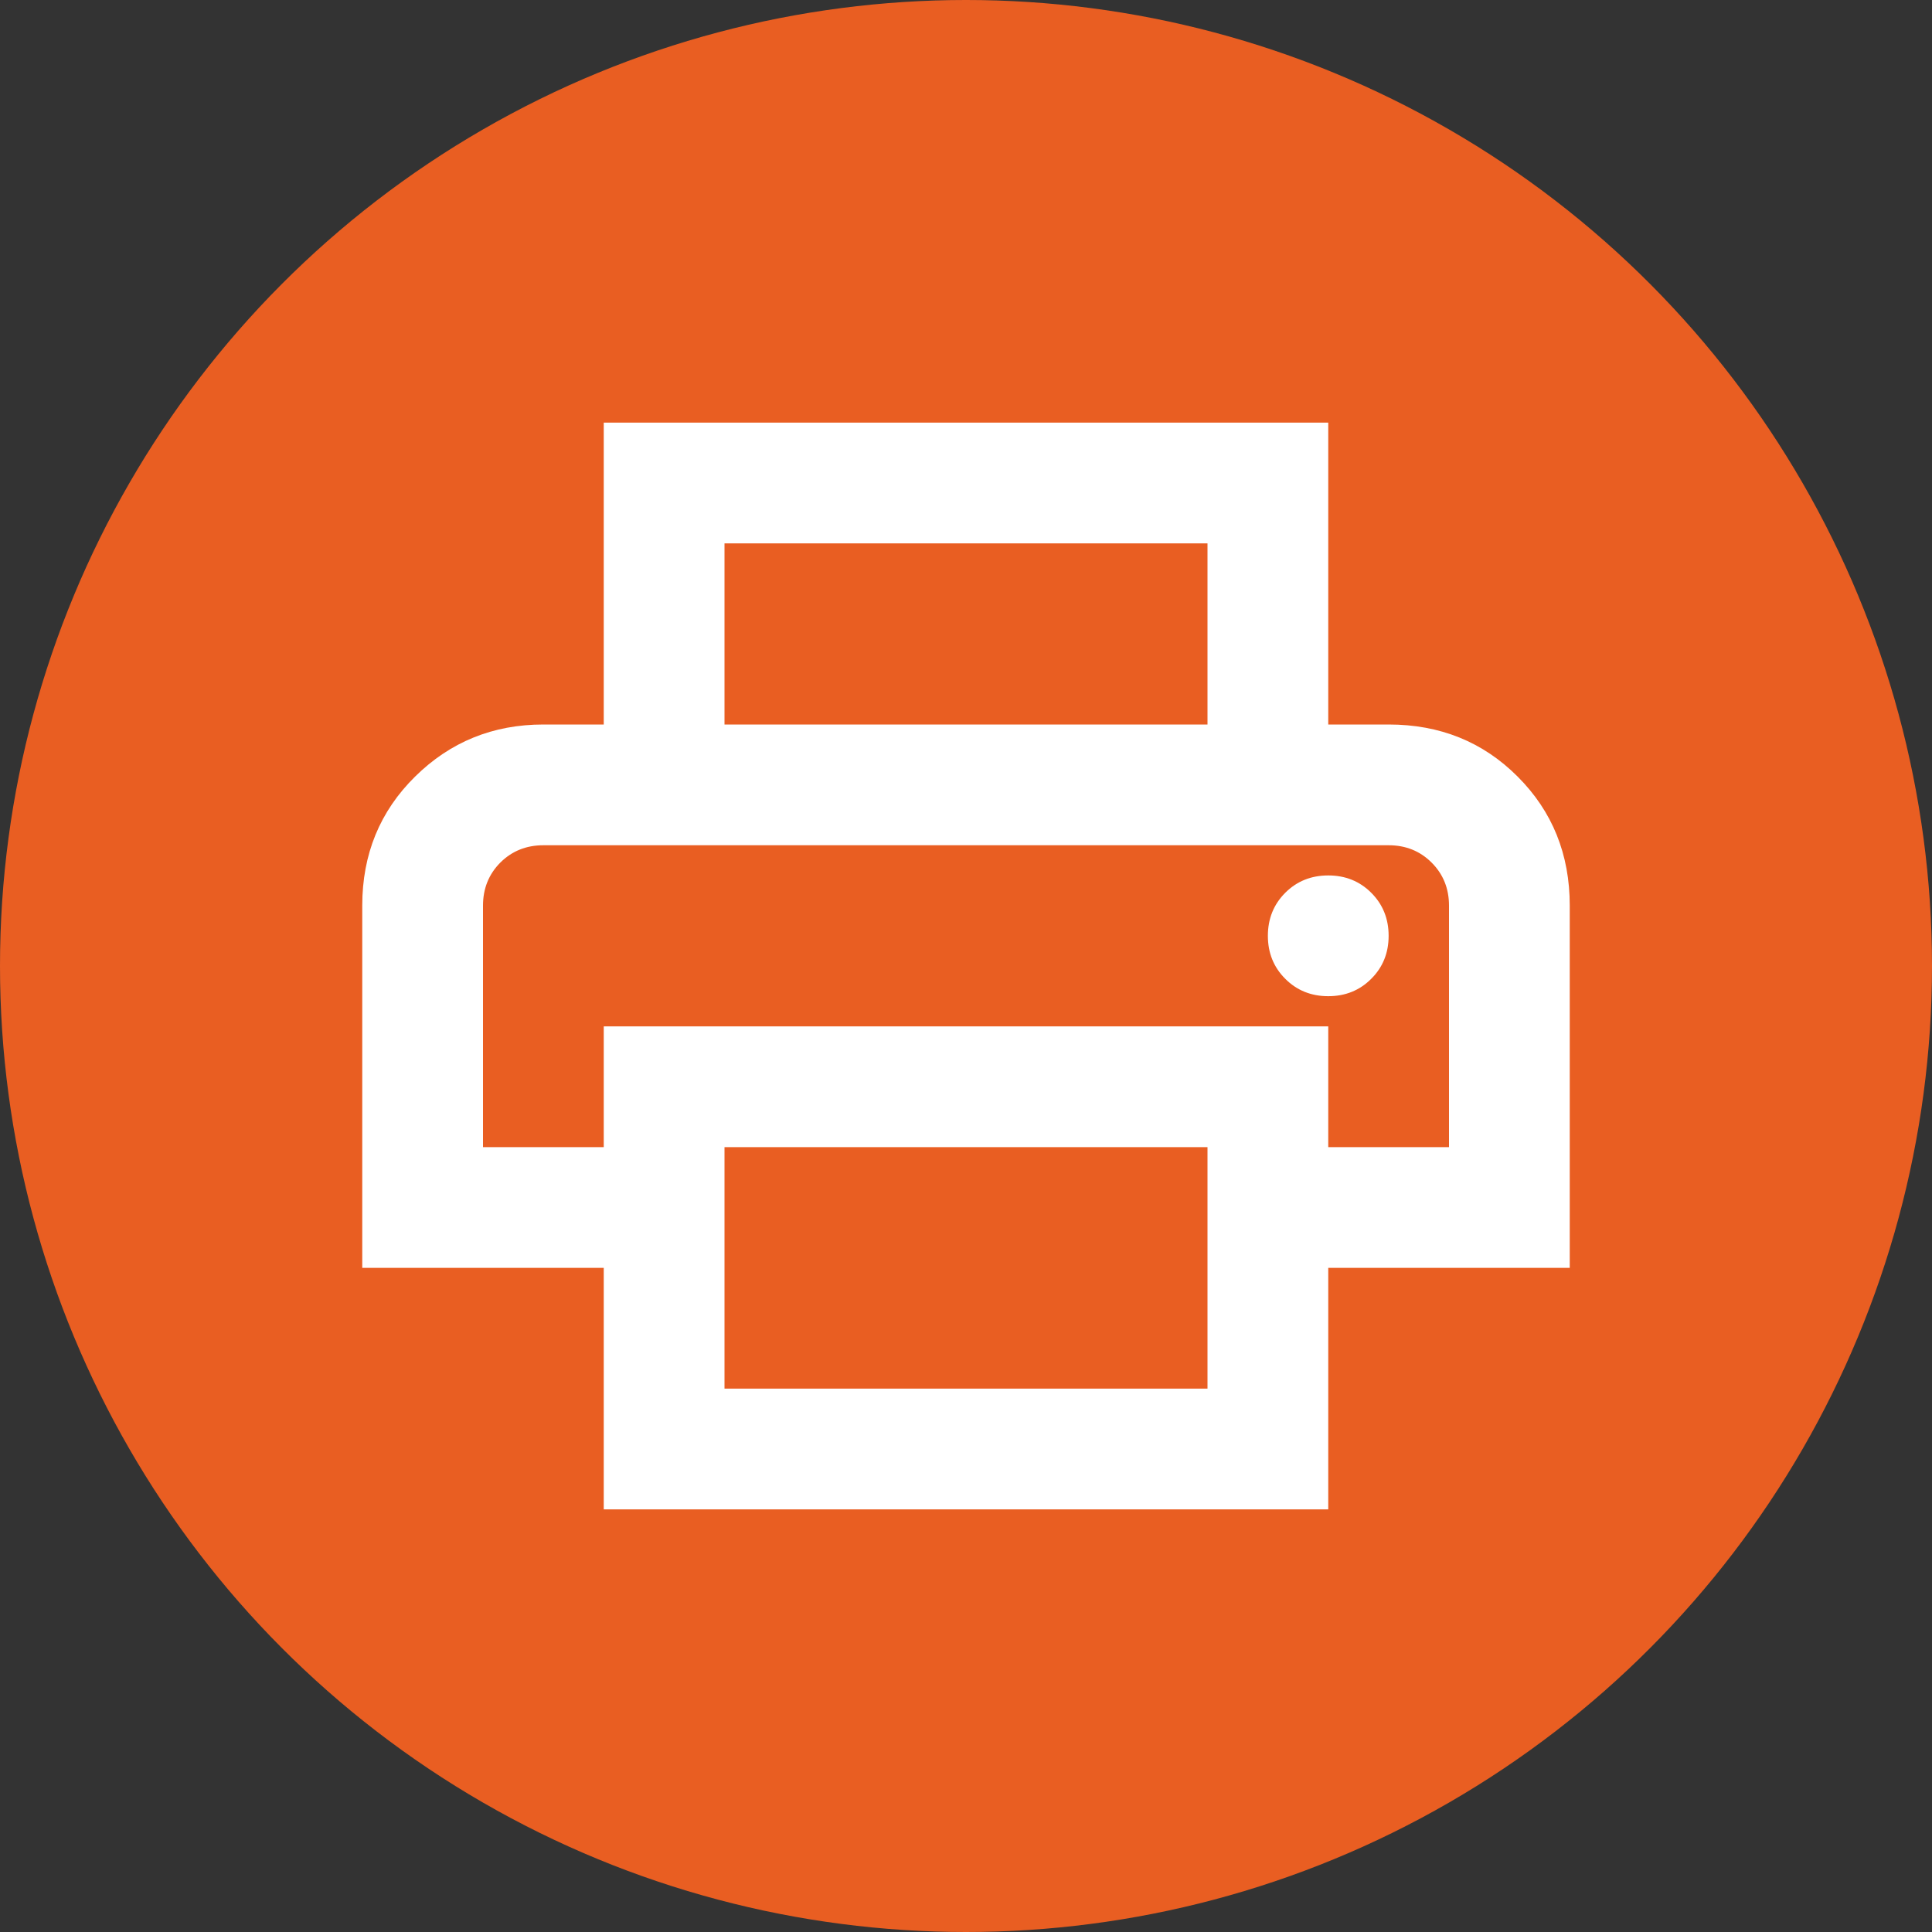
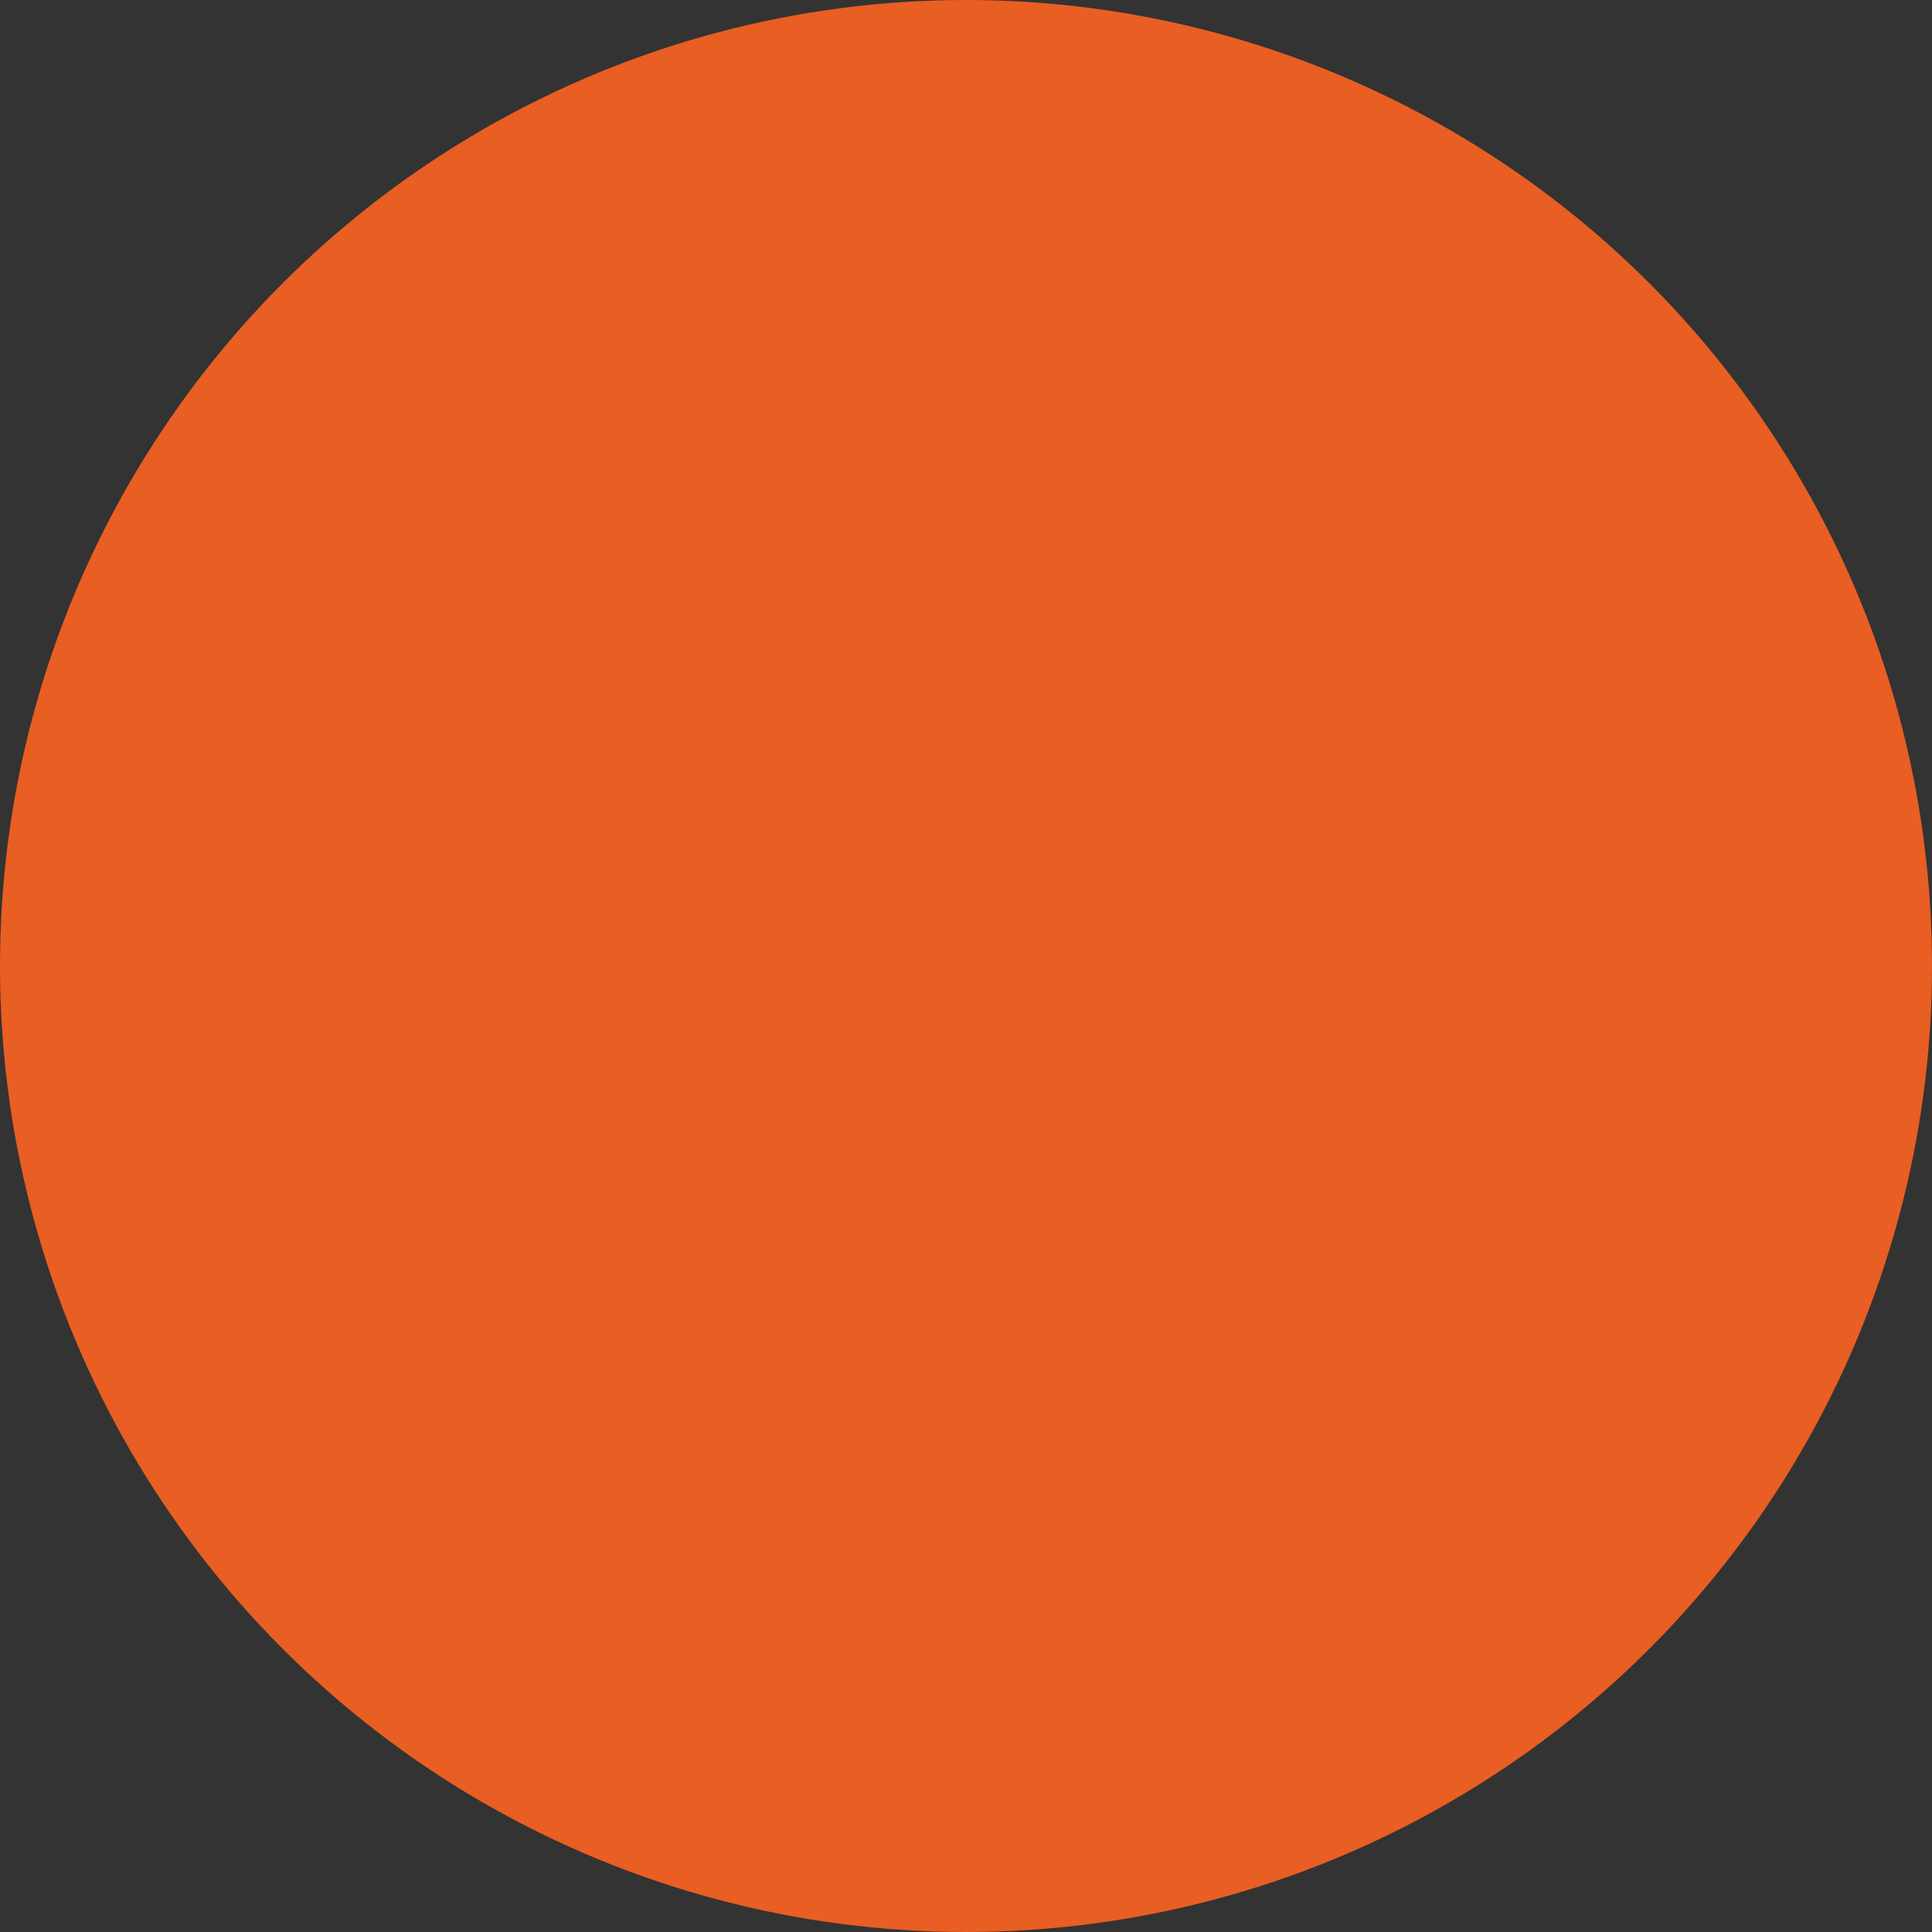
<svg xmlns="http://www.w3.org/2000/svg" width="32" height="32" viewBox="0 0 32 32" fill="none">
  <rect x="0" y="0" width="32" height="32" fill="#333333" stroke="none" />
  <circle cx="16" cy="16" r="16" fill="#E95E22" />
-   <path d="M20 12V9H12V12H10V7H22V12H20ZM22 16.5C22.283 16.5 22.521 16.404 22.712 16.212C22.904 16.021 23 15.783 23 15.5C23 15.217 22.904 14.979 22.712 14.787C22.521 14.596 22.283 14.5 22 14.5C21.717 14.5 21.479 14.596 21.288 14.787C21.096 14.979 21 15.217 21 15.5C21 15.783 21.096 16.021 21.288 16.212C21.479 16.404 21.717 16.5 22 16.5ZM20 23V19H12V23H20ZM22 25H10V21H6V15C6 14.15 6.292 13.438 6.875 12.863C7.458 12.287 8.167 12 9 12H23C23.85 12 24.562 12.287 25.137 12.863C25.712 13.438 26 14.15 26 15V21H22V25ZM24 19V15C24 14.717 23.904 14.479 23.712 14.287C23.521 14.096 23.283 14 23 14H9C8.717 14 8.479 14.096 8.287 14.287C8.096 14.479 8 14.717 8 15V19H10V17H22V19H24Z" fill="white" />
</svg>